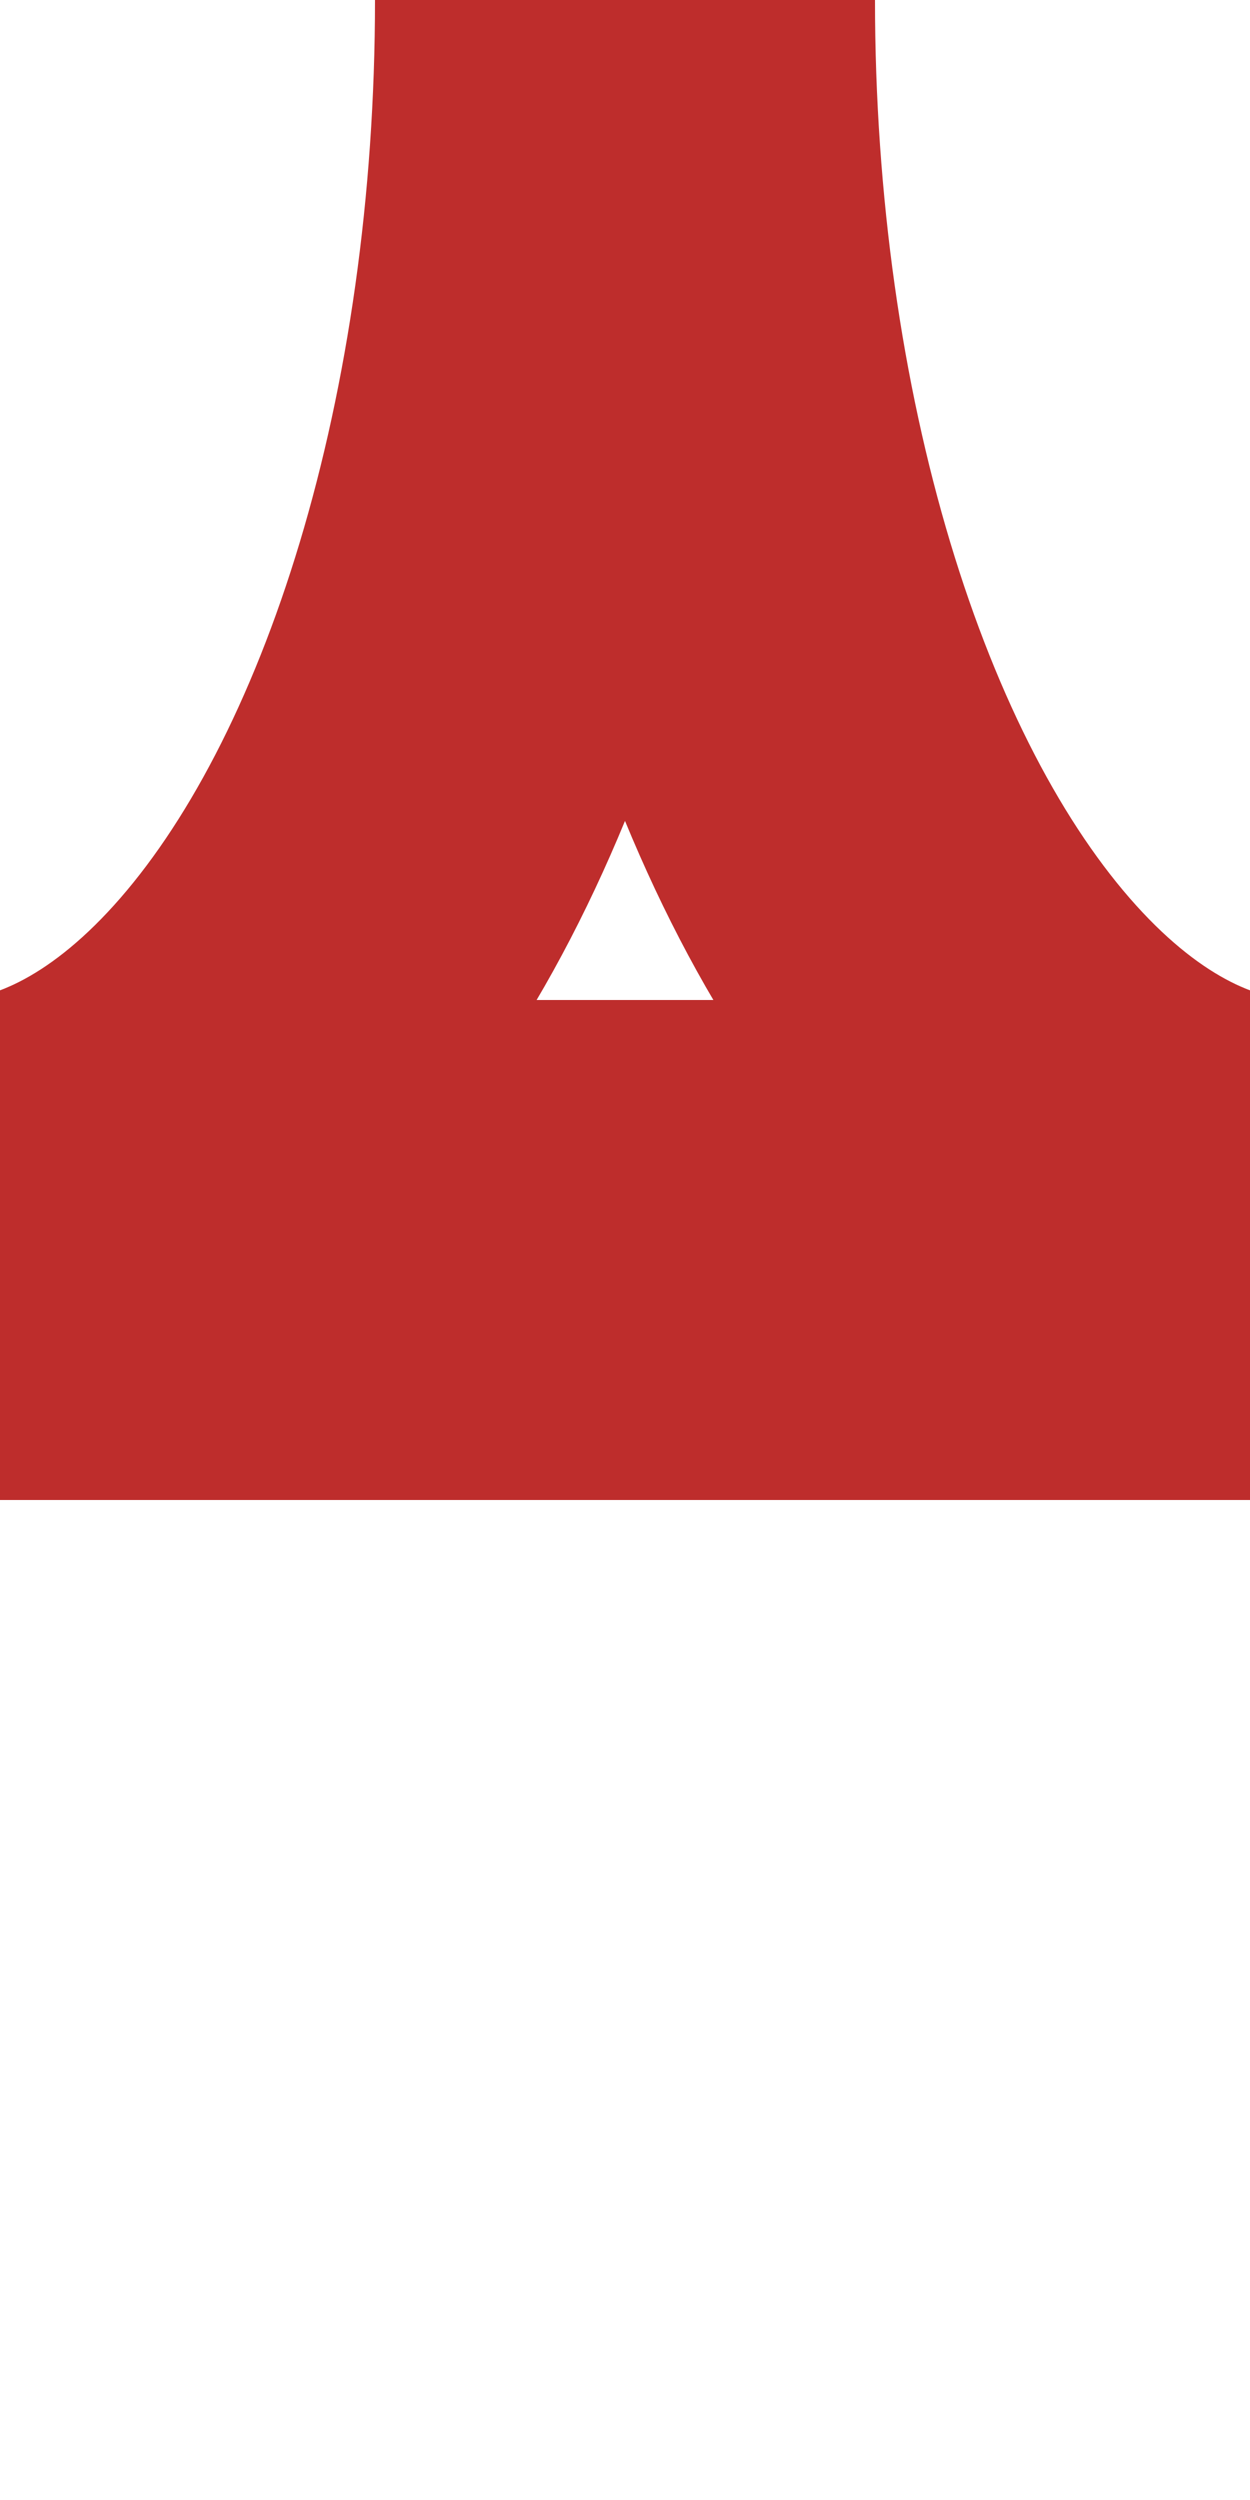
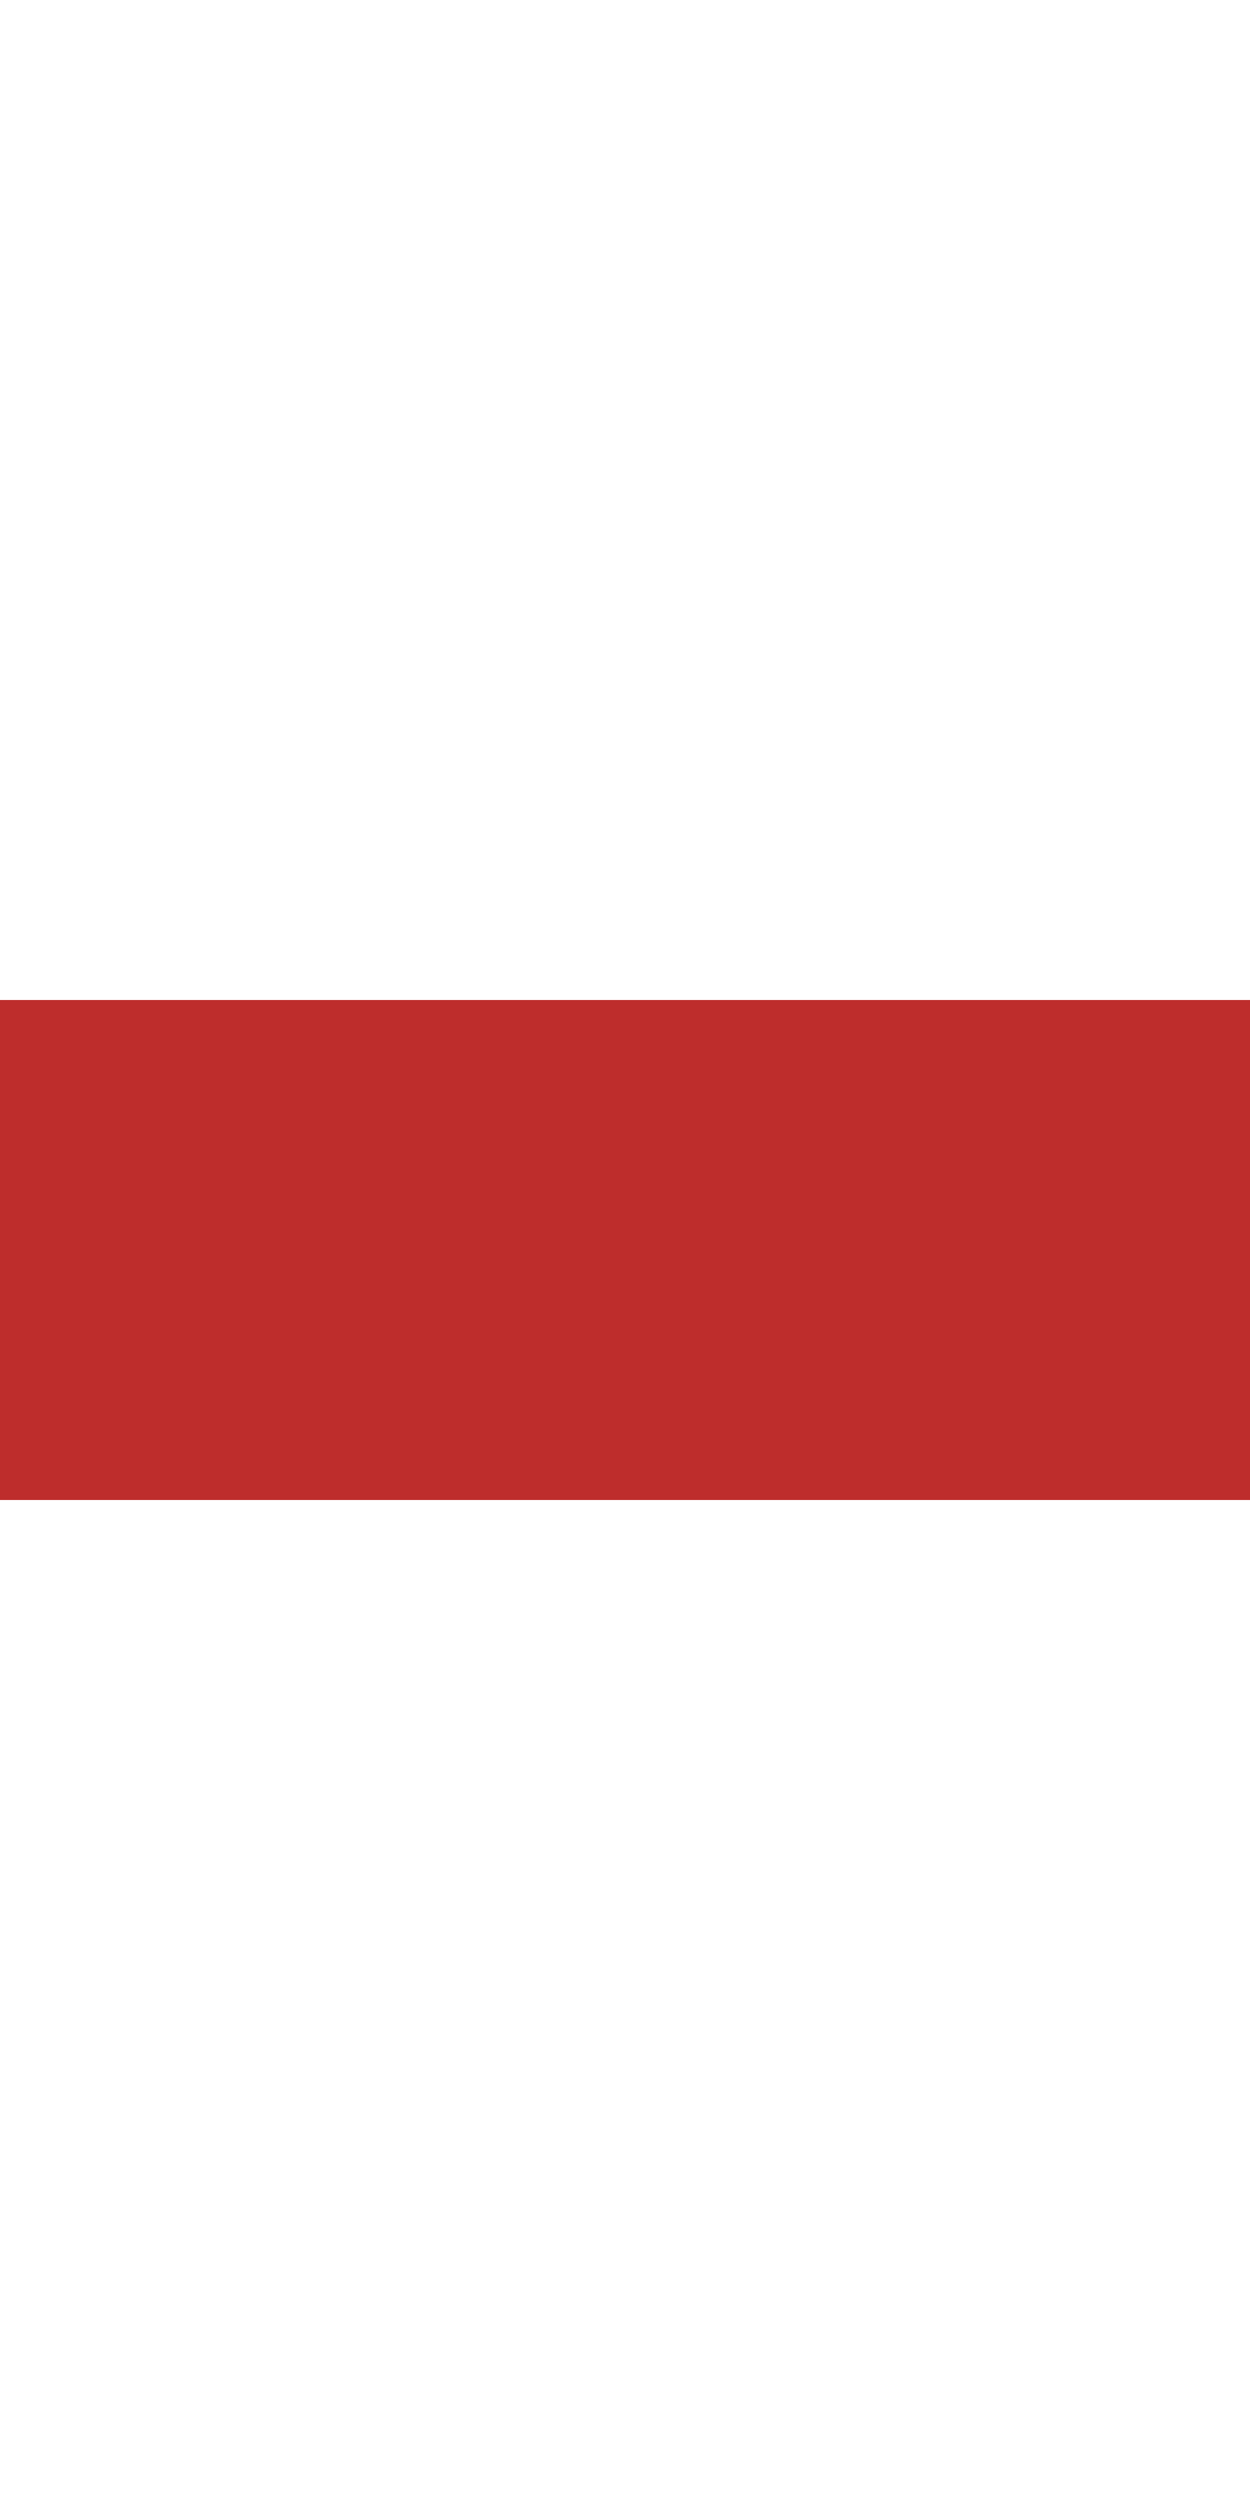
<svg xmlns="http://www.w3.org/2000/svg" width="250" height="500">
  <title>dABZqlr</title>
  <g stroke="#be2d2c" stroke-width="80" fill="none">
-     <ellipse cx="-10" cy="0" rx="125" ry="240" />
-     <ellipse cx="260" cy="0" rx="125" ry="240" />
-   </g>
+     </g>
  <g stroke="#be2d2c" stroke-width="100" fill="none">
    <path d="M 0,250 H 250" />
  </g>
</svg>